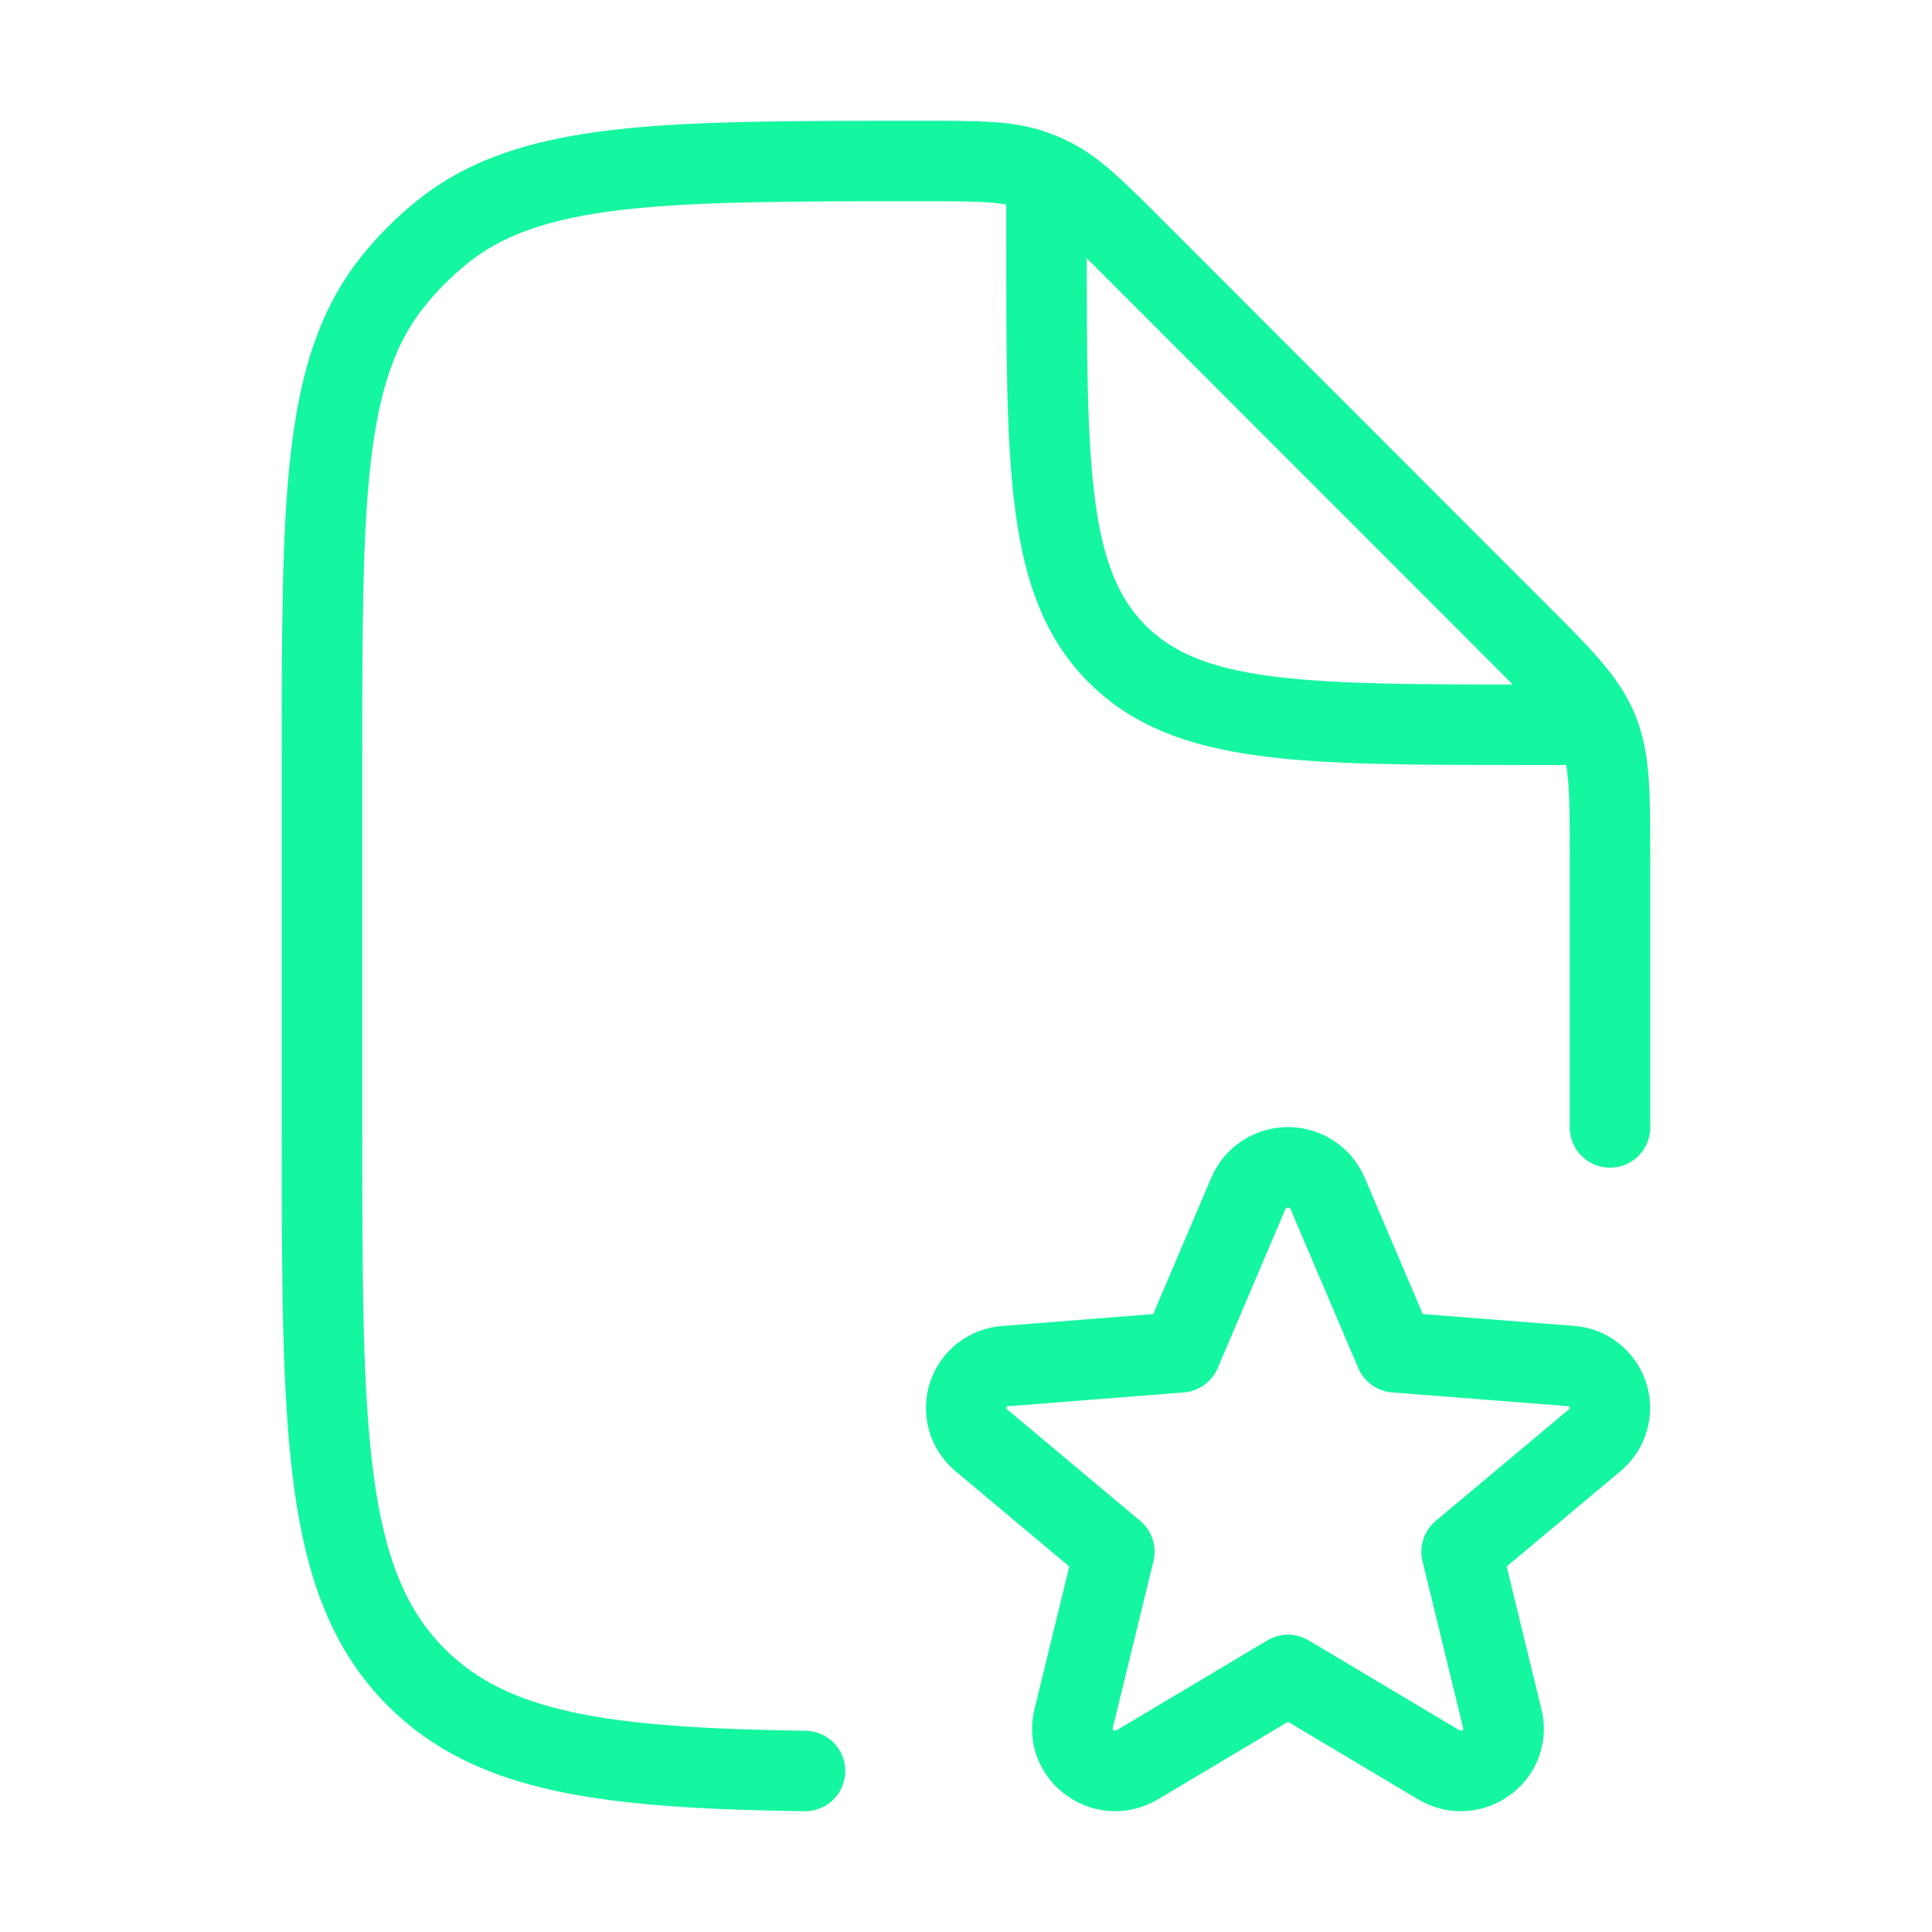
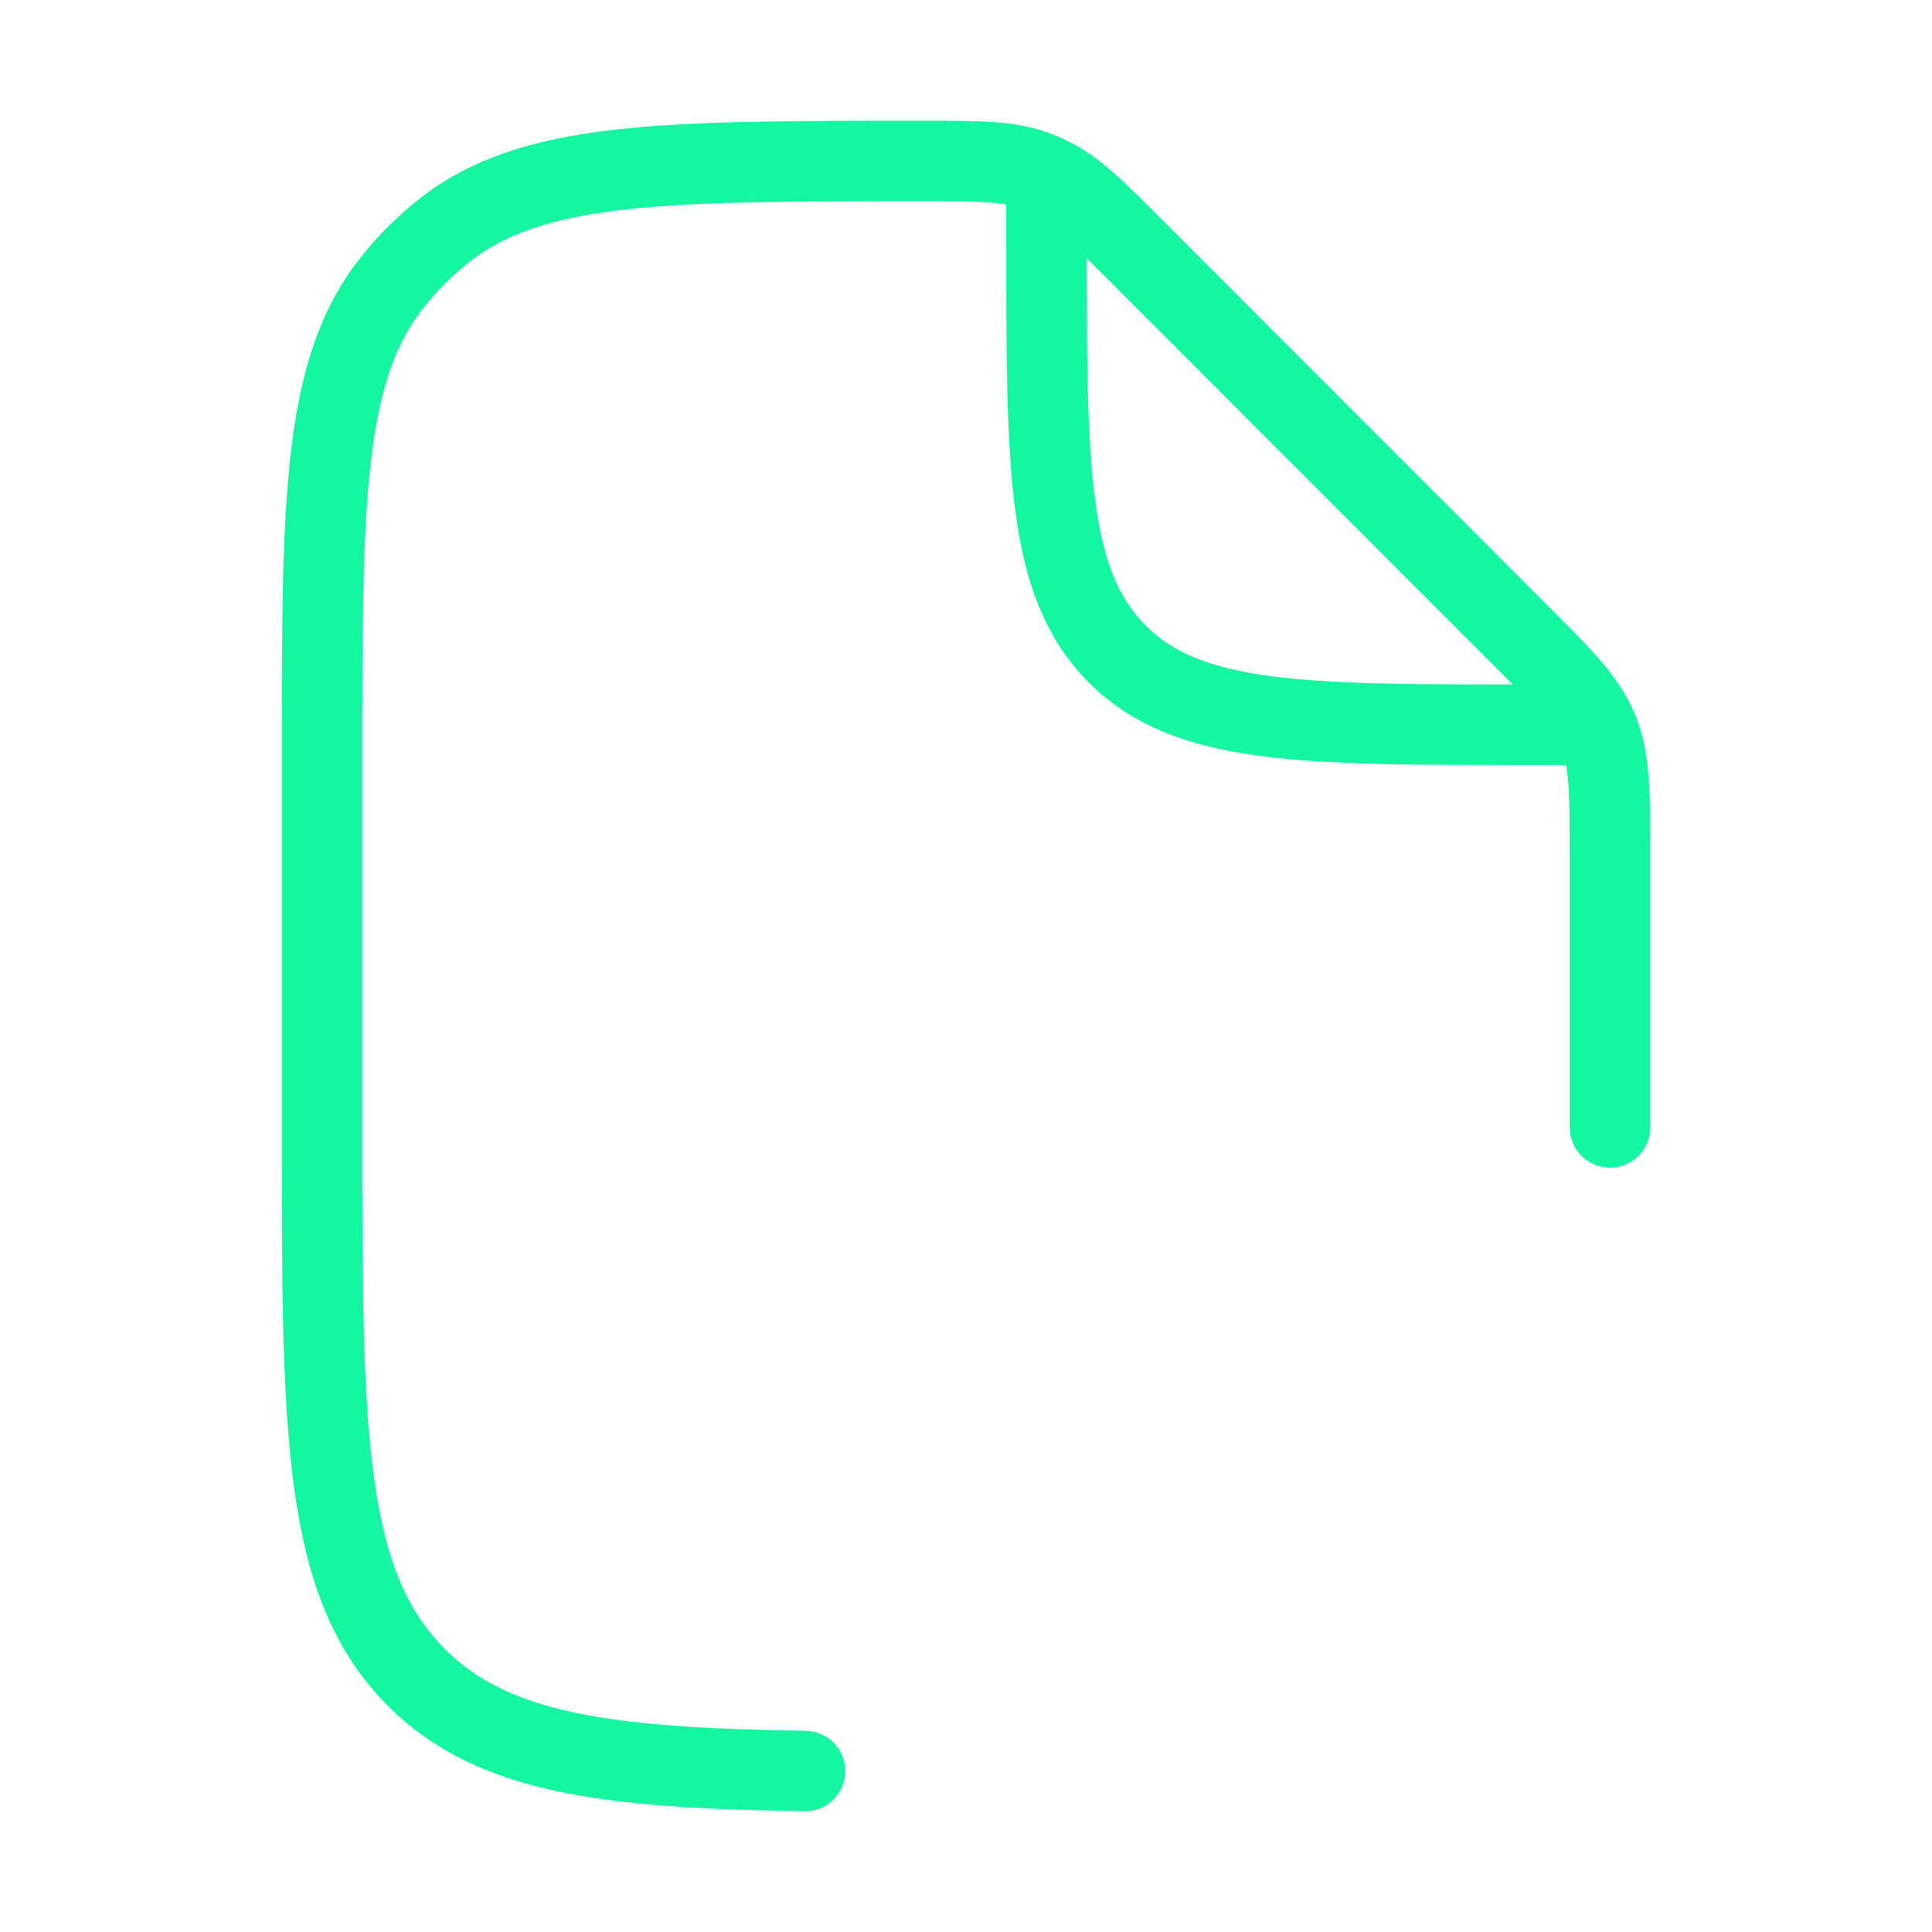
<svg xmlns="http://www.w3.org/2000/svg" width="60" height="60" viewBox="0 0 60 60" fill="none">
  <path d="M50 35.013V26.652C50 24.608 50 23.585 49.62 22.665C49.24 21.745 48.517 21.023 47.07 19.578L35.23 7.73C33.983 6.482 33.36 5.86 32.585 5.49C32.425 5.413 32.26 5.345 32.093 5.285C31.285 5 30.402 5 28.64 5C20.527 5 16.47 5 13.723 7.215C13.168 7.663 12.662 8.169 12.215 8.725C10 11.475 10 15.533 10 23.65V35.013C10 44.445 10 49.163 12.93 52.093C15.287 54.45 18.8 54.91 25 55M32.5 6.25V7.5C32.5 14.575 32.5 18.113 34.697 20.31C36.892 22.508 40.43 22.508 47.5 22.508H48.75" stroke="#15F6A0" stroke-width="2.5" stroke-linecap="round" stroke-linejoin="round" />
-   <path d="M38.772 37.054C38.877 36.816 39.048 36.613 39.266 36.47C39.484 36.328 39.739 36.252 40 36.252C40.26 36.252 40.515 36.328 40.733 36.47C40.951 36.613 41.123 36.816 41.227 37.054L43.332 41.997L48.772 42.422C49.033 42.438 49.282 42.532 49.489 42.692C49.695 42.851 49.849 43.069 49.931 43.317C50.012 43.565 50.018 43.831 49.946 44.082C49.875 44.333 49.73 44.557 49.53 44.724L45.392 48.19L46.657 53.38C46.935 54.512 45.685 55.41 44.675 54.804L40 52.017L35.325 54.804C34.315 55.41 33.065 54.512 33.34 53.38L34.607 48.19L30.47 44.724C30.271 44.557 30.126 44.333 30.055 44.083C29.984 43.832 29.99 43.566 30.071 43.319C30.153 43.071 30.306 42.854 30.512 42.695C30.718 42.535 30.967 42.441 31.227 42.425L36.667 41.997L38.772 37.054Z" stroke="#15F6A0" stroke-width="2.5" stroke-linecap="round" stroke-linejoin="round" />
</svg>